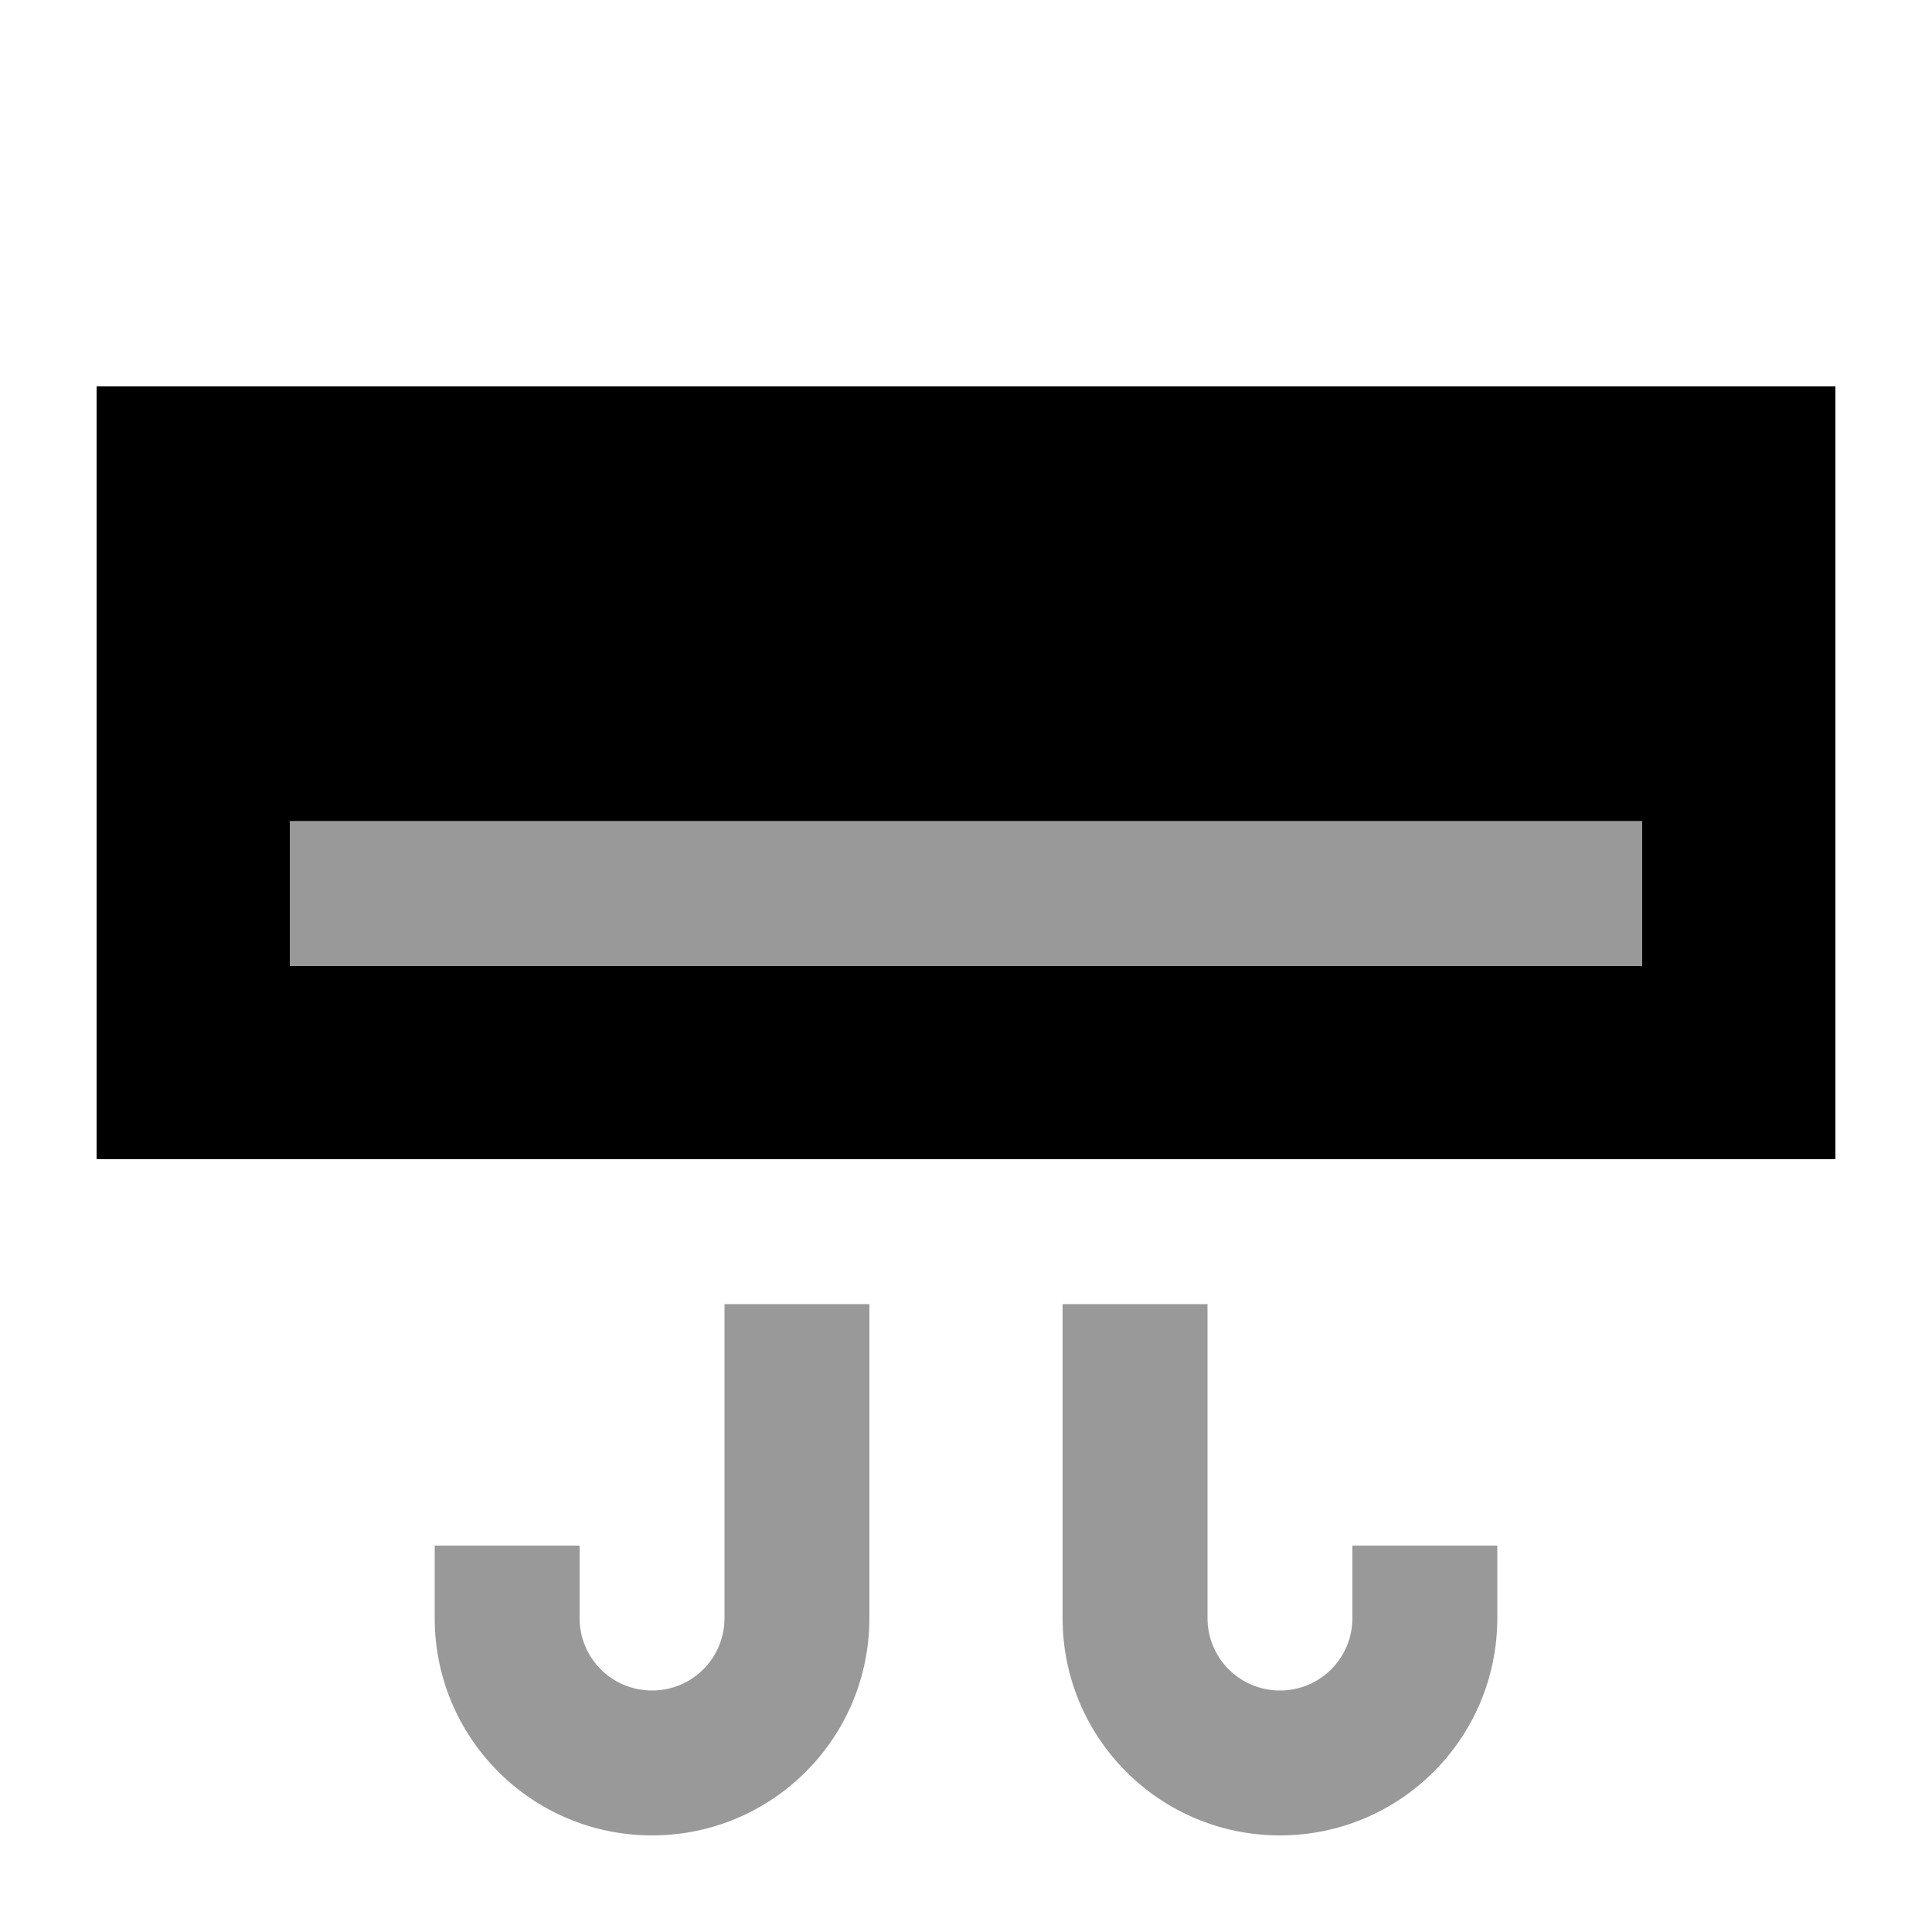
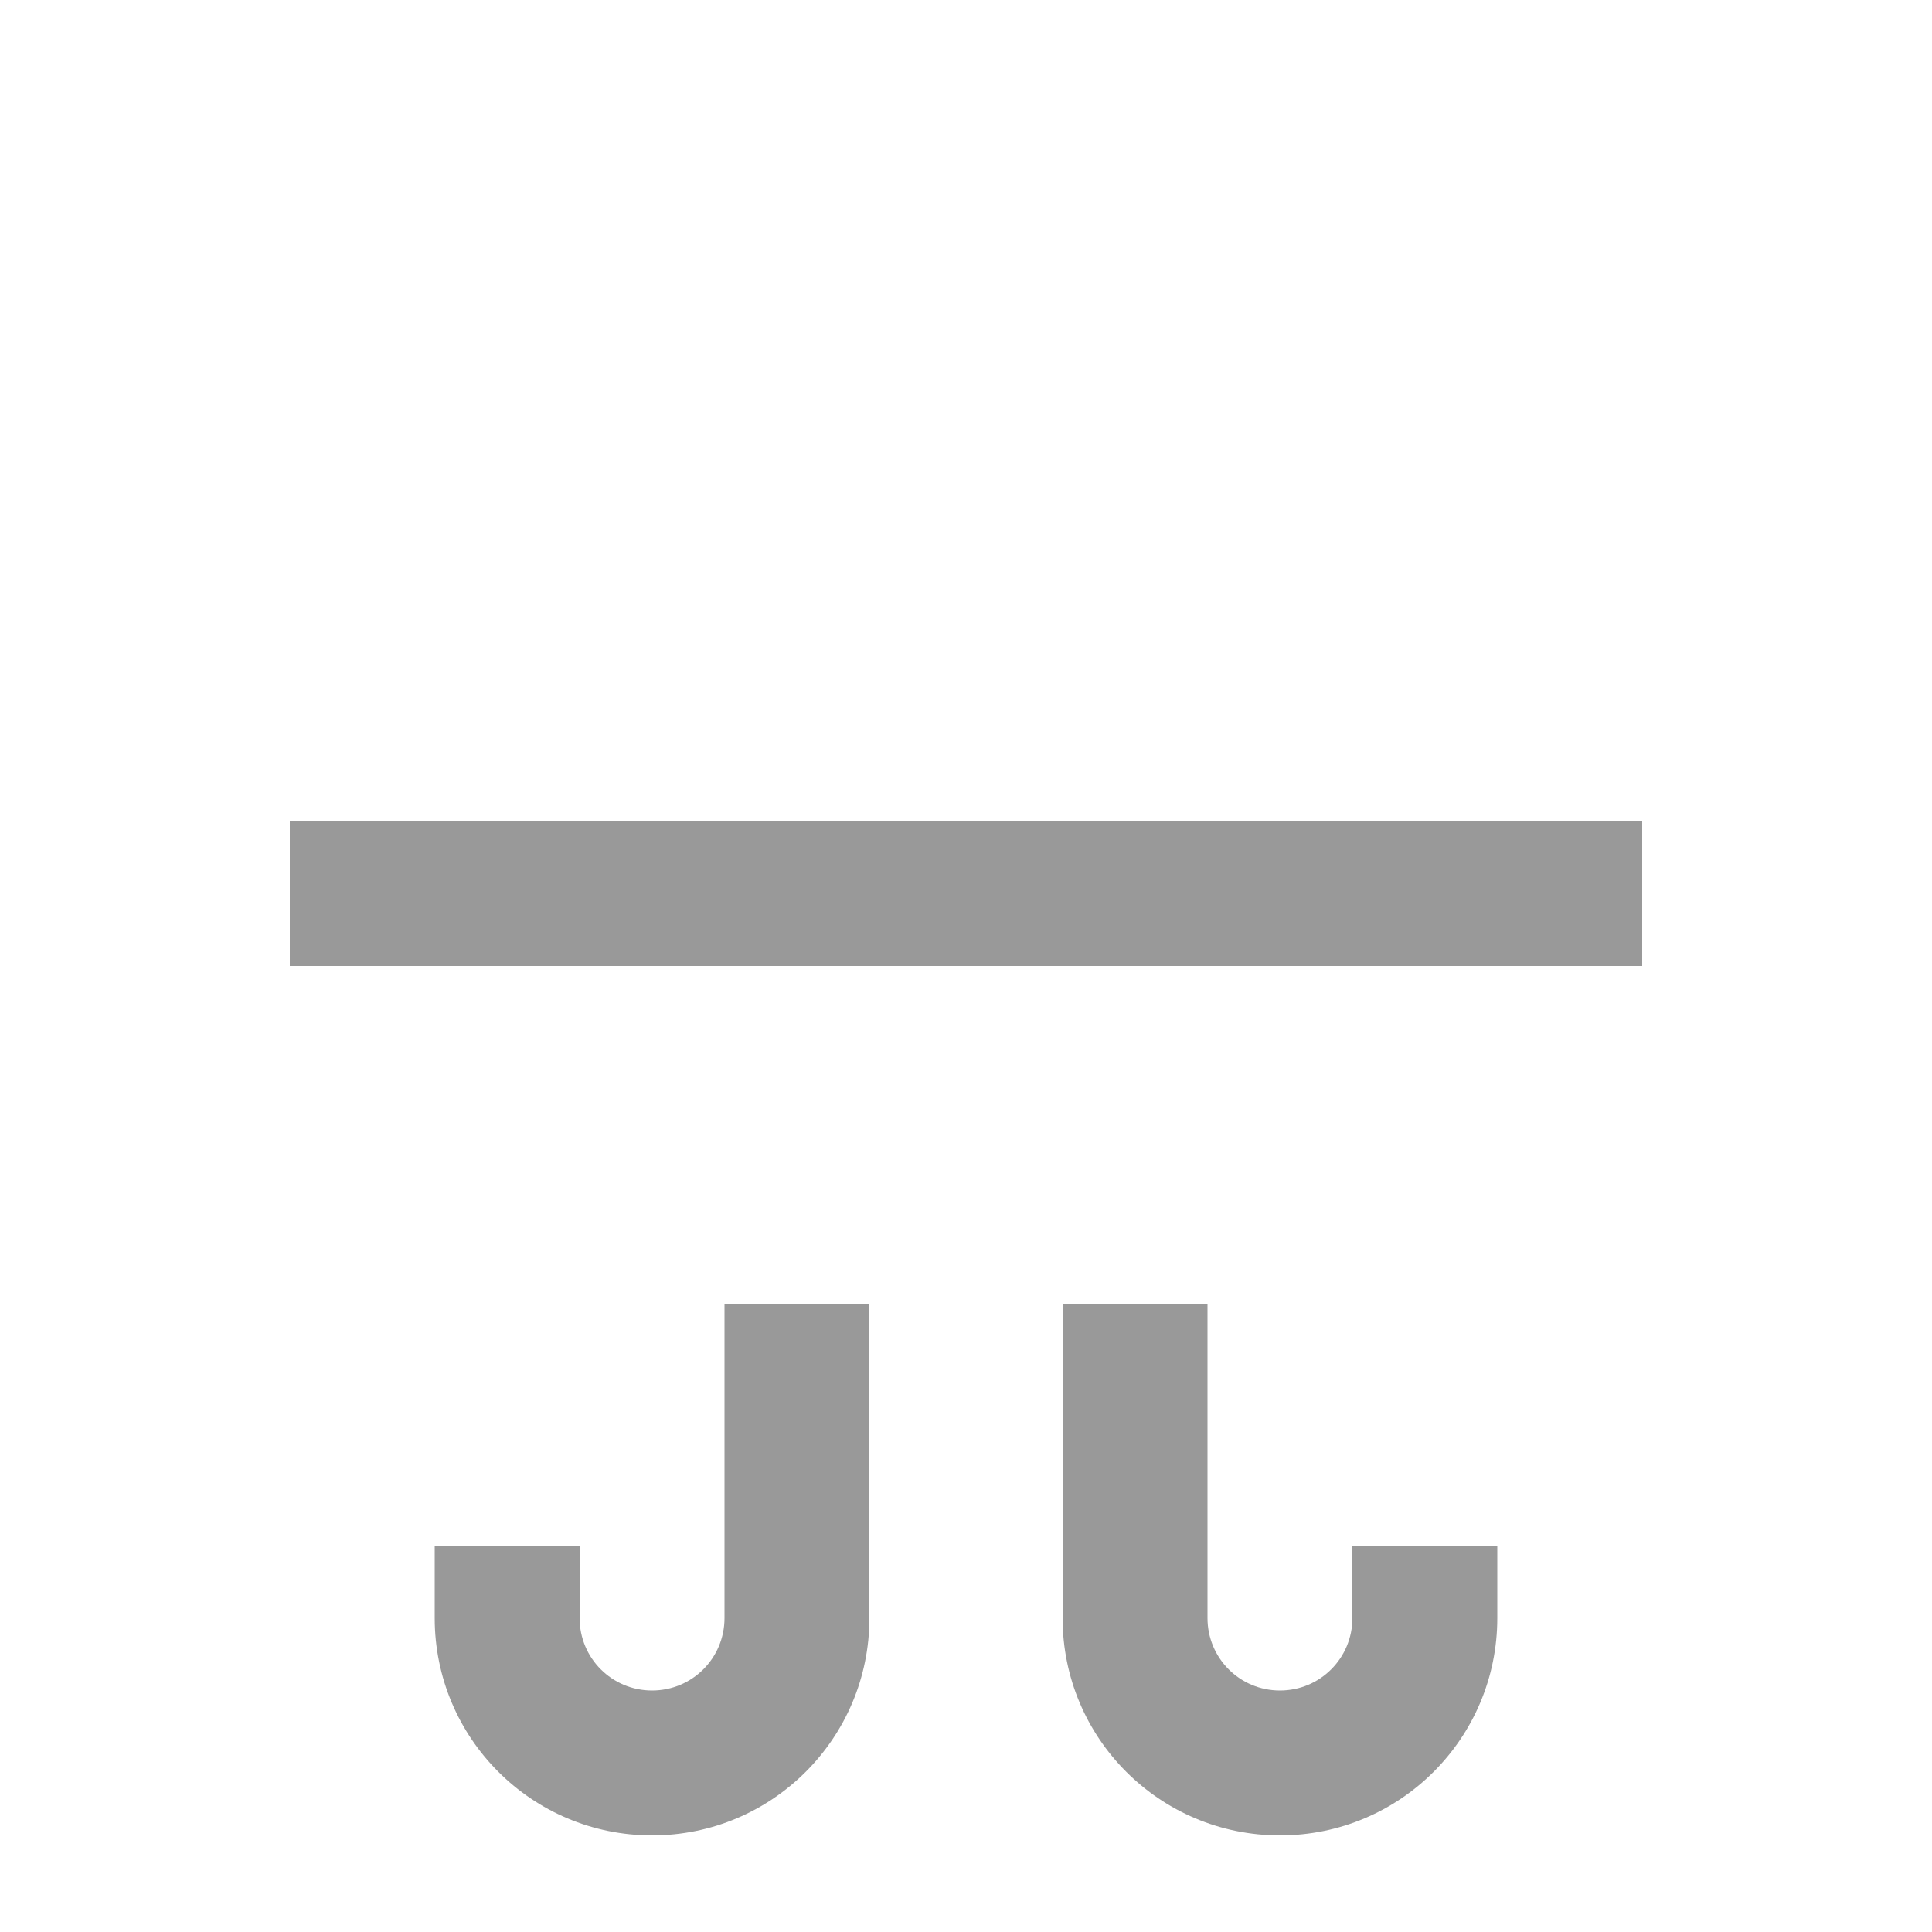
<svg xmlns="http://www.w3.org/2000/svg" viewBox="0 0 640 640">
-   <path opacity=".4" fill="currentColor" d="M96 272L96 320L544 320L544 272L96 272zM144 512L144 536C144 575.8 176.2 608 216 608C255.8 608 288 575.8 288 536L288 432L240 432L240 536C240 549.3 229.3 560 216 560C202.7 560 192 549.3 192 536L192 512L144 512zM352 432L352 536C352 575.8 384.2 608 424 608C463.8 608 496 575.8 496 536L496 512L448 512L448 536C448 549.3 437.3 560 424 560C410.7 560 400 549.3 400 536L400 432L352 432z" />
-   <path fill="currentColor" d="M608 128L32 128L32 384L608 384L608 128zM120 272L544 272L544 320L96 320L96 272L120 272z" />
+   <path opacity=".4" fill="currentColor" d="M96 272L96 320L544 320L544 272L96 272zM144 512L144 536C144 575.8 176.2 608 216 608C255.8 608 288 575.8 288 536L288 432L240 432L240 536C240 549.3 229.3 560 216 560C202.7 560 192 549.3 192 536L192 512L144 512zM352 432L352 536C352 575.8 384.2 608 424 608C463.8 608 496 575.8 496 536L496 512L448 512L448 536C448 549.3 437.3 560 424 560C410.7 560 400 549.3 400 536L400 432L352 432" />
</svg>